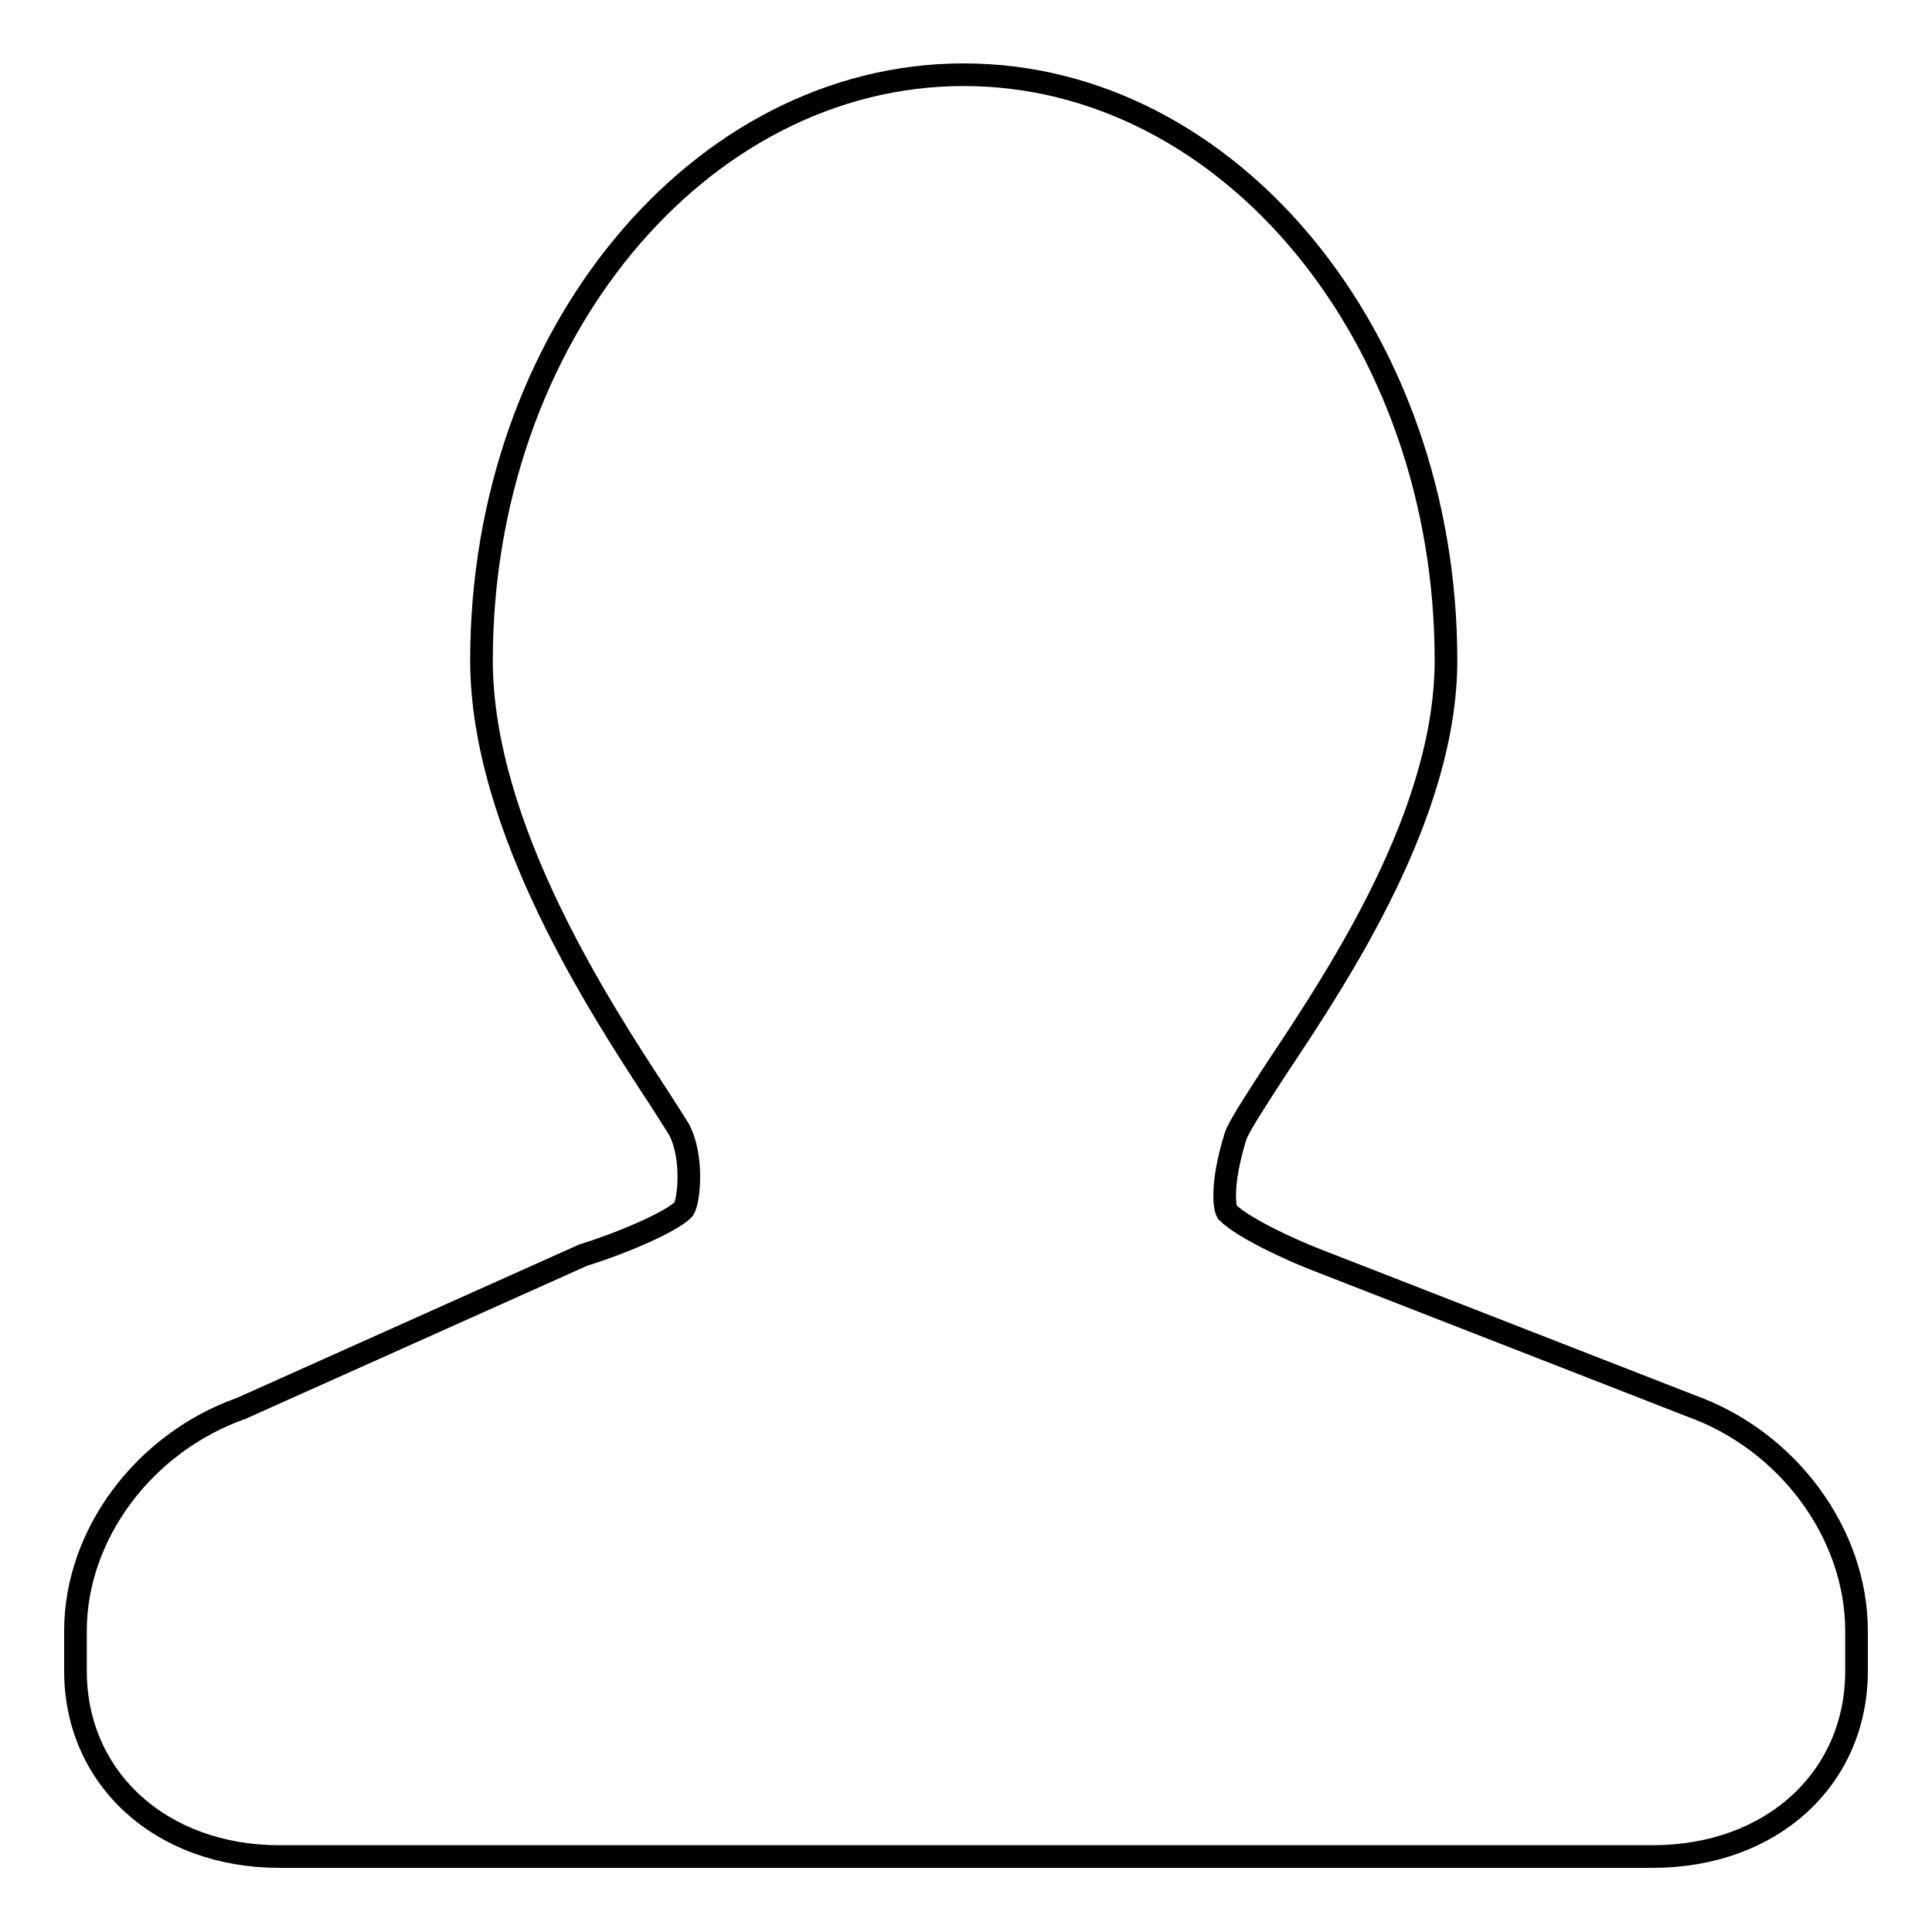
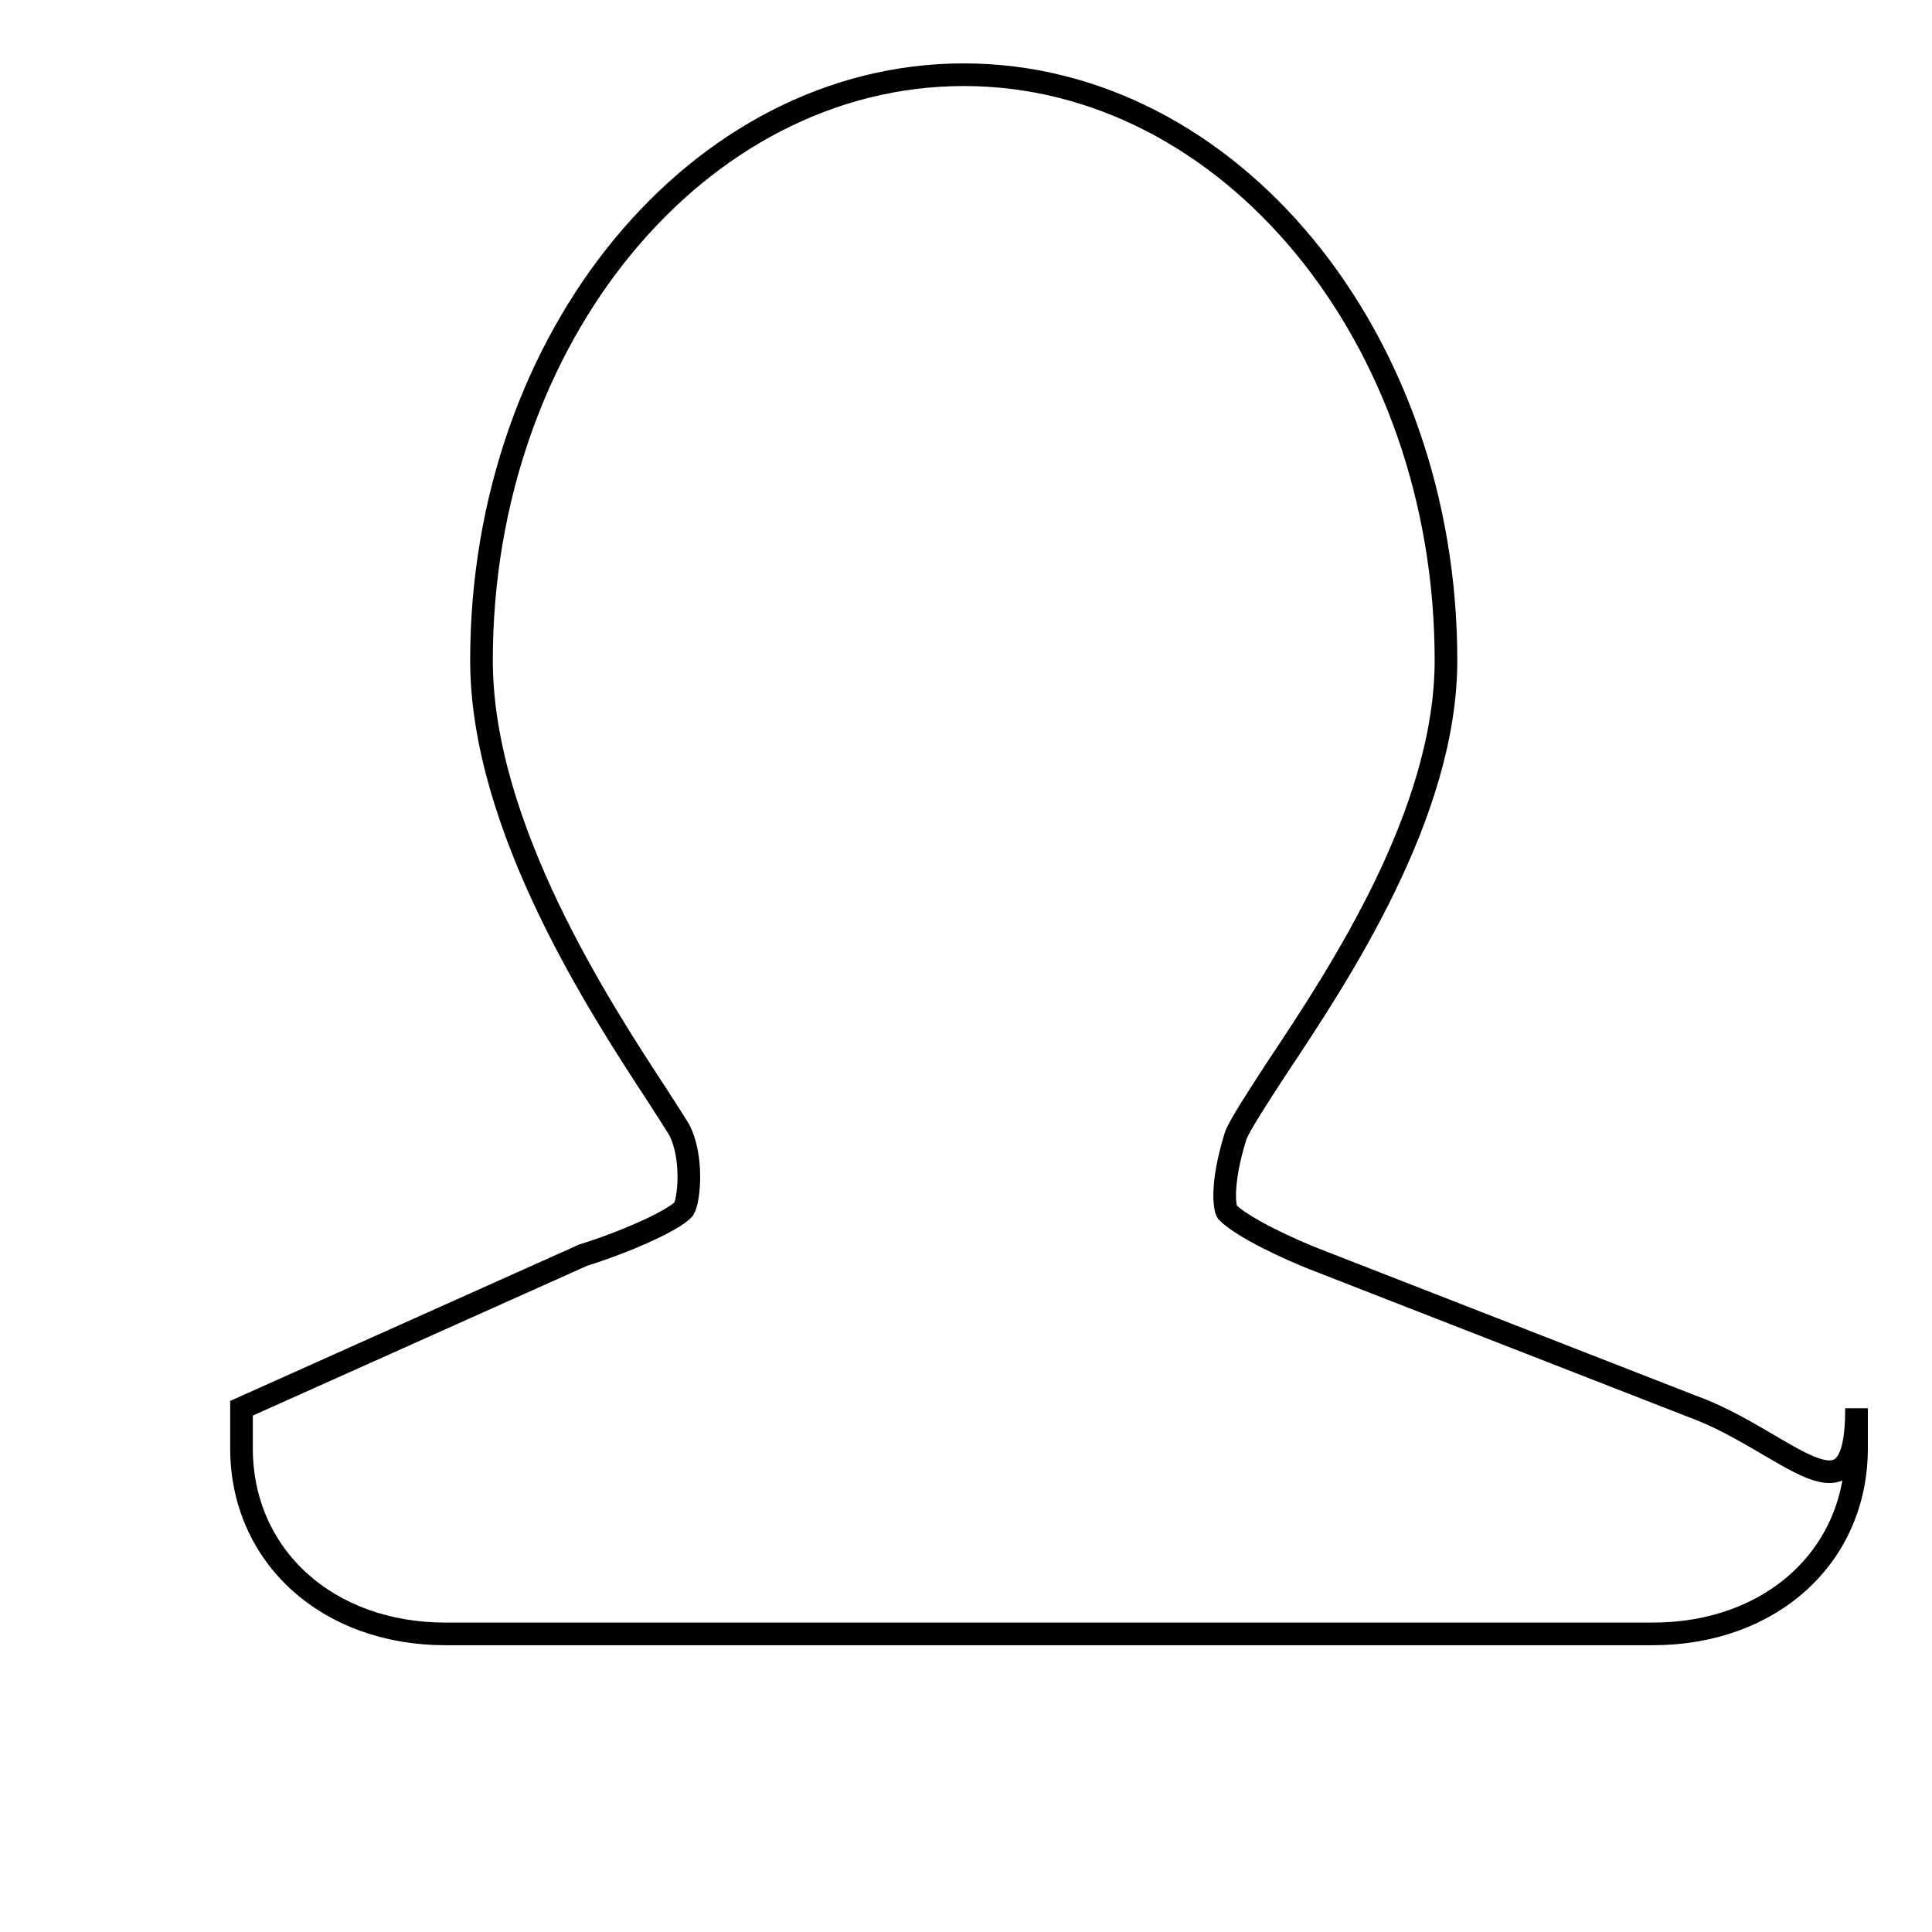
<svg xmlns="http://www.w3.org/2000/svg" version="1.1" x="0px" y="0px" viewBox="0 0 256 256" enable-background="new 0 0 256 256" xml:space="preserve">
  <g>
    <g>
-       <path stroke-width="3" fill-opacity="0" stroke="#000000" d="M224.1,186.3l-50-19.5c-2.8-1.1-9.3-4-11.5-6.2c-0.3-0.5-0.9-3.5,1.1-10c0.4-1.3,3.1-5.4,5.5-9.1c8.4-12.6,22.4-33.8,22.4-54c0-42.8-28.7-77.6-63.9-77.6c-35.2,0-63.9,34.8-63.9,77.6c0,22.1,15.8,46.2,23.4,57.8c1.3,2,2.3,3.6,2.8,4.4c1.9,3.7,1.3,9.4,0.6,10.5c-1.4,1.6-8.1,4.5-13.3,6.1L32,186.6c-13,4.6-22,16.8-22,29.5v5.3c0,14.3,11.4,24.6,27,24.6H219c15.7,0,27-10.3,27-24.6v-5.3C246,203.2,236.9,190.9,224.1,186.3z" />
+       <path stroke-width="3" fill-opacity="0" stroke="#000000" d="M224.1,186.3l-50-19.5c-2.8-1.1-9.3-4-11.5-6.2c-0.3-0.5-0.9-3.5,1.1-10c0.4-1.3,3.1-5.4,5.5-9.1c8.4-12.6,22.4-33.8,22.4-54c0-42.8-28.7-77.6-63.9-77.6c-35.2,0-63.9,34.8-63.9,77.6c0,22.1,15.8,46.2,23.4,57.8c1.3,2,2.3,3.6,2.8,4.4c1.9,3.7,1.3,9.4,0.6,10.5c-1.4,1.6-8.1,4.5-13.3,6.1L32,186.6v5.3c0,14.3,11.4,24.6,27,24.6H219c15.7,0,27-10.3,27-24.6v-5.3C246,203.2,236.9,190.9,224.1,186.3z" />
    </g>
  </g>
</svg>